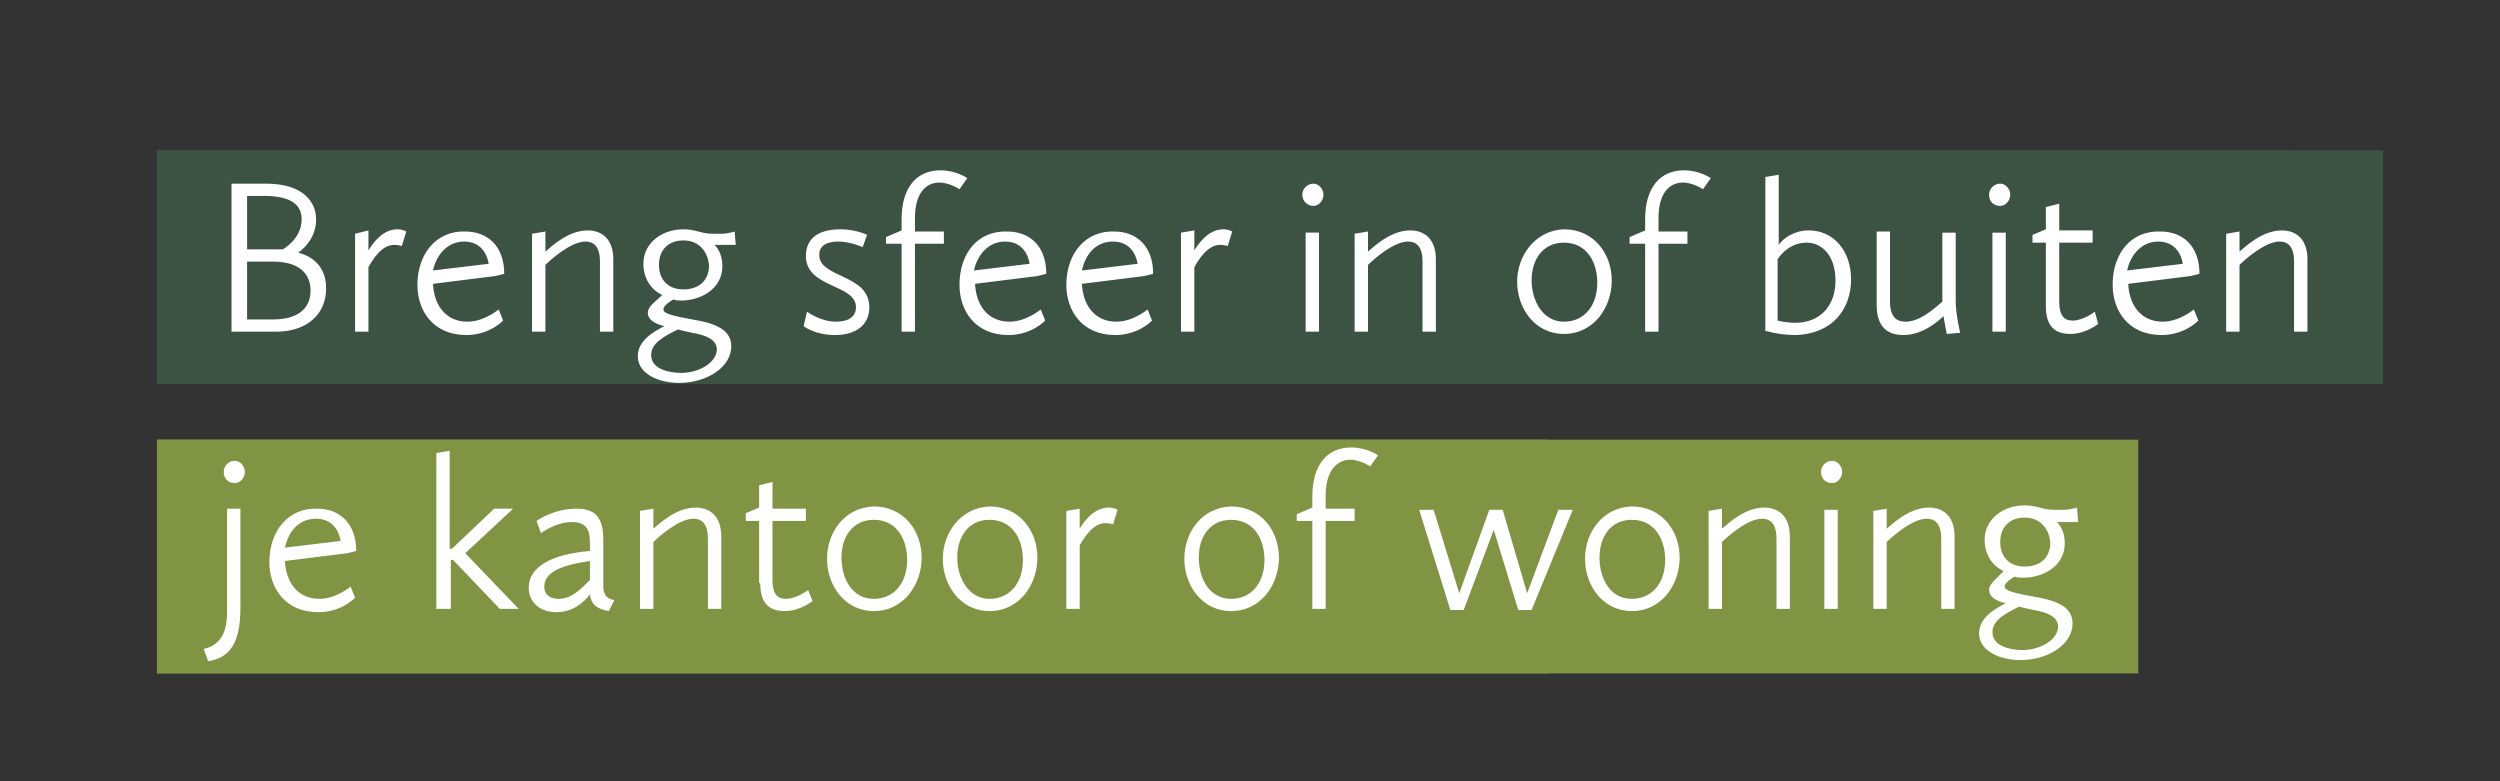
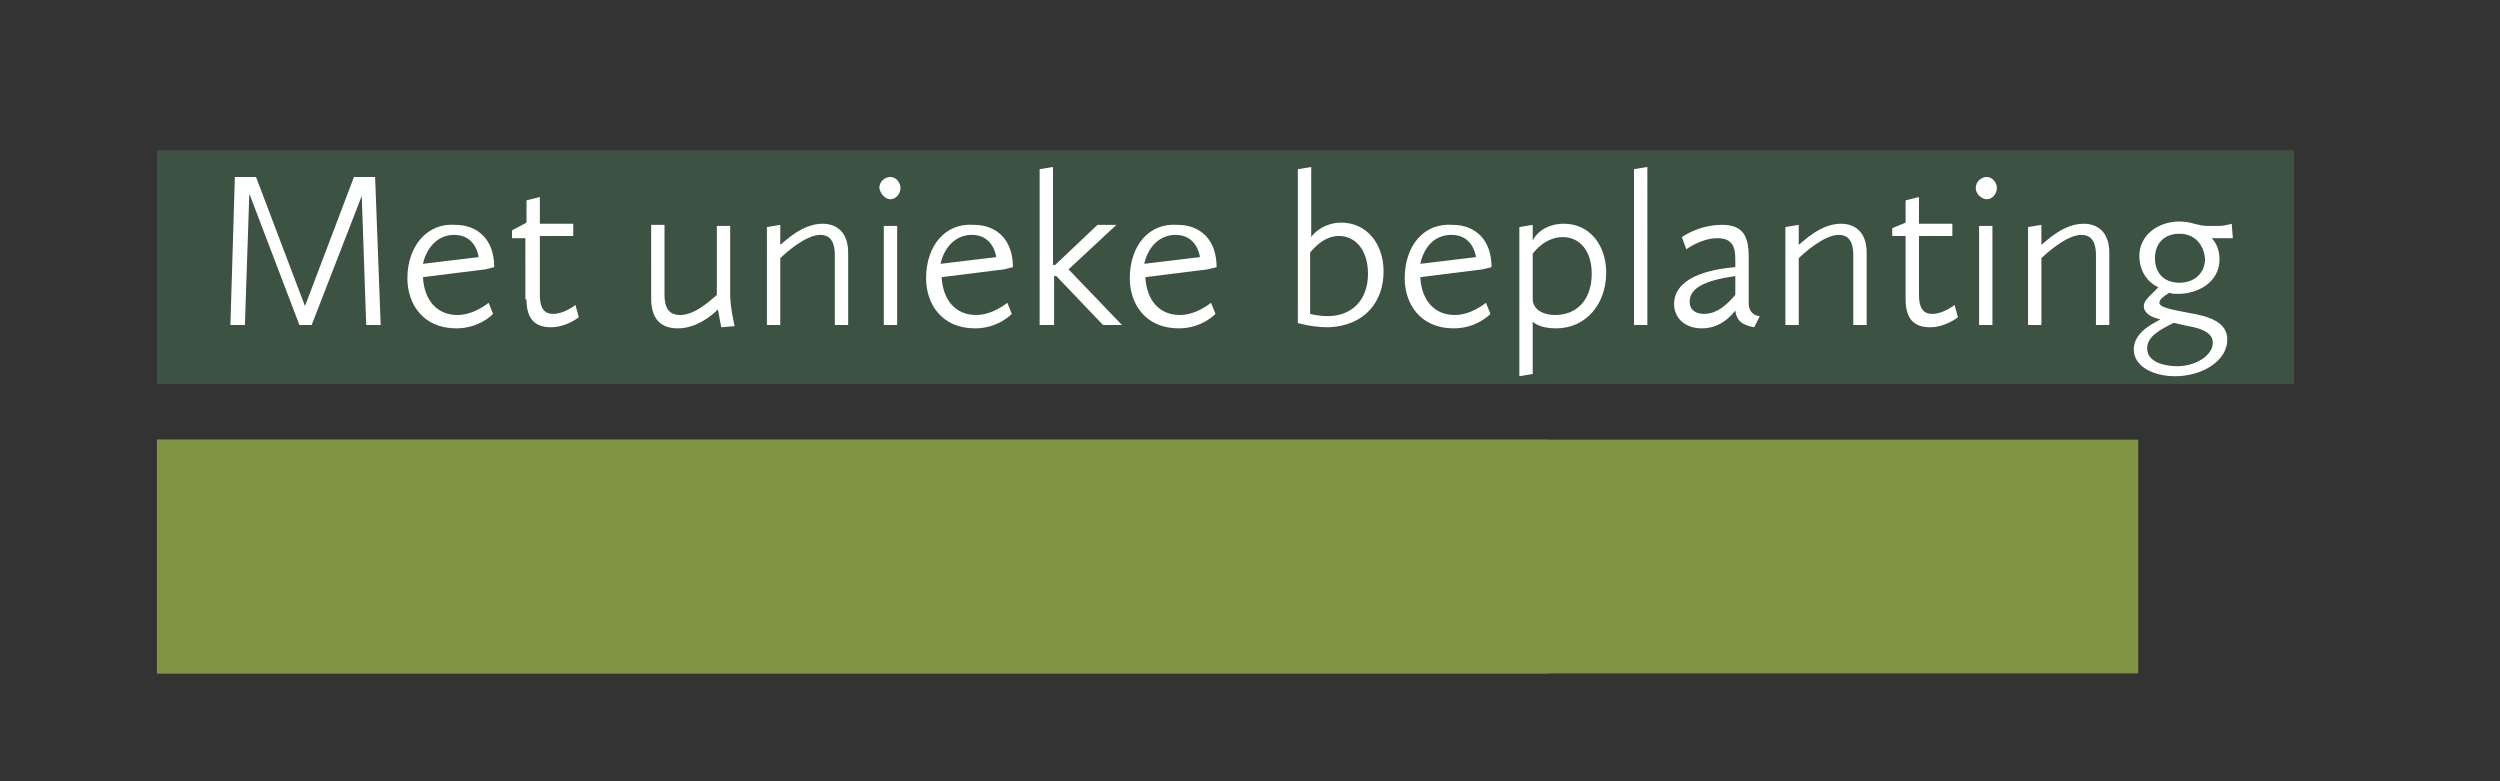
<svg xmlns="http://www.w3.org/2000/svg" xmlns:xlink="http://www.w3.org/1999/xlink" version="1.1" id="Laag_1" x="0px" y="0px" viewBox="0 0 224.6 70.2" style="enable-background:new 0 0 224.6 70.2;" xml:space="preserve">
  <rect x="0" y="0" width="224.6" height="70.2" fill="#333333" stroke="none" />
  <style type="text/css">
	.st0{fill:#3C5243;}
	.st1{fill:#809444;}
	.st2{clip-path:url(#SVGID_2_);fill:#FFFFFF;}
	.st3{clip-path:url(#SVGID_4_);fill:#FFFFFF;}
</style>
  <g>
    <rect x="14.1" y="13.5" class="st0" width="192" height="21" />
    <rect x="14.1" y="39.5" class="st1" width="125" height="21" />
    <g>
      <defs>
        <rect id="SVGID_1_" x="14.1" y="13.5" width="192" height="47" />
      </defs>
      <clipPath id="SVGID_2_">
        <use xlink:href="#SVGID_1_" style="overflow:visible;" />
      </clipPath>
-       <path class="st2" d="M126.5,54.1h1.2v-4.4h0.2l4.2,4.4h1.7l-4.8-5l4.3-4h-1.7l-3.8,3.6h-0.2v-8.8l-1.2,0.2V54.1z M120.4,46    c2,0,2.2,2,2.2,2l-5,0.6C117.9,47.2,118.8,46,120.4,46 M116.2,49.9c0,2.3,1.4,4.5,4.4,4.5c2.1,0,3.3-1.3,3.3-1.3l-0.4-1    c0,0-1.3,1.1-2.8,1.1c-1.9,0-3-1.4-3.1-3.4l5.6-0.7l0.8-0.2c0-2.5-1.5-3.8-3.5-3.8C118,44.9,116.2,47,116.2,49.9 M110,50.3    c-1.5,0-2.2-1-2.2-2.2c0-1.3,0.8-2.2,2.2-2.2c1.6,0,2.3,1.3,2.3,2.4C112.3,49.6,111.3,50.3,110,50.3 M110.8,54.2    c1.2,0.2,2.2,0.6,2.2,1.5c0,1.1-1.5,2.1-3.2,2.1c-1,0-2.7-0.3-2.7-1.6c0-1.1,1.2-1.7,2.4-2.3C110,54,110.4,54.1,110.8,54.2     M106.9,52.4c0,0.6,0.6,1,1.5,1.2c-1,0.5-2.4,1.3-2.4,2.7c0,1.6,1.9,2.4,3.7,2.4c2.5,0,4.7-1.4,4.7-3.3c0-1.6-1.7-2.1-3.5-2.4    c-1.6-0.3-2.6-0.5-2.6-0.9c0-0.3,0.4-0.6,0.9-0.9c0.2,0.1,0.5,0.1,0.8,0.1c1.7,0,3.7-1,3.7-3.1c0-1.1-0.5-1.7-0.7-1.9    c0.1,0,0.4,0,0.7,0h1.2l-0.1-1.3c0,0-0.6,0.2-1.2,0.2h-0.9c-1,0-1.5-0.4-2.6-0.4c-1.9,0-3.6,1.2-3.6,3.1c0,1.2,0.6,2.3,1.7,2.8    C107.6,51.3,106.9,51.8,106.9,52.4 M96,46c2,0,2.2,2,2.2,2l-5,0.6C93.5,47.2,94.5,46,96,46 M91.9,49.9c0,2.3,1.4,4.5,4.4,4.5    c2.1,0,3.3-1.3,3.3-1.3l-0.4-1c0,0-1.3,1.1-2.8,1.1c-1.9,0-3-1.4-3.1-3.4l5.6-0.7l0.8-0.2c0-2.5-1.5-3.8-3.5-3.8    C93.6,44.9,91.9,47,91.9,49.9 M85.9,51.8c0,1.8,0.8,2.5,2.2,2.5c1.4,0,2.5-0.9,2.5-0.9l-0.3-1.1c0,0-1,0.8-2,0.8    c-0.8,0-1.2-0.5-1.2-1.7v-5.3h3v-1.1h-3v-2.4l-1.2,0.3v2l-1.2,0.5v0.7h1.2V51.8z M72.4,53.5c0,0,1,0.8,2.8,0.8    c1.9,0,3.1-0.9,3.1-2.5c0-3-4.5-2.6-4.5-4.7c0-0.7,0.5-1.2,1.7-1.2c1.1,0,2.2,0.5,2.2,0.5l0.4-1.1c0,0-1-0.5-2.4-0.5    c-2.2,0-3.1,1-3.1,2.4c0,2.9,4.5,2.5,4.5,4.6c0,0.8-0.6,1.3-1.8,1.3c-1.4,0-2.6-0.9-2.6-0.9L72.4,53.5z M68.7,54.1h1.2v-8.9h-1.2    V54.1z M69.3,42.8c0.5,0,0.9-0.5,0.9-1c0-0.5-0.4-1-0.9-1c-0.5,0-1,0.4-1,1C68.4,42.3,68.8,42.8,69.3,42.8 M55.5,53.5    c0,0,1,0.8,2.8,0.8c1.9,0,3.1-0.9,3.1-2.5c0-3-4.5-2.6-4.5-4.7c0-0.7,0.5-1.2,1.7-1.2c1.1,0,2.2,0.5,2.2,0.5l0.4-1.1    c0,0-1-0.5-2.4-0.5c-2.2,0-3.1,1-3.1,2.4c0,2.9,4.5,2.5,4.5,4.6c0,0.8-0.6,1.3-1.8,1.3c-1.4,0-2.6-0.9-2.6-0.9L55.5,53.5z     M49.6,51.8c0,1.8,0.8,2.5,2.2,2.5c1.4,0,2.5-0.9,2.5-0.9l-0.3-1.1c0,0-1,0.8-2,0.8c-0.8,0-1.2-0.5-1.2-1.7v-5.3h3v-1.1h-3v-2.4    l-1.2,0.3v2l-1.2,0.5v0.7h1.2V51.8z M43.1,46c2,0,2.2,2,2.2,2l-5,0.6C40.6,47.2,41.6,46,43.1,46 M39,49.9c0,2.3,1.4,4.5,4.4,4.5    c2.1,0,3.3-1.3,3.3-1.3l-0.4-1c0,0-1.3,1.1-2.8,1.1c-1.9,0-3-1.4-3.1-3.4l5.6-0.7l0.8-0.2c0-2.5-1.5-3.8-3.5-3.8    C40.7,44.9,39,47,39,49.9 M35.2,54.1h1.2v-8.9h-1.2V54.1z M35.8,42.8c0.5,0,0.9-0.5,0.9-1c0-0.5-0.4-1-0.9-1c-0.5,0-1,0.4-1,1    C34.9,42.3,35.3,42.8,35.8,42.8 M20.9,54.1h1.3V42.9l8.2,11.2h1.3V40.8h-1.3v11.4l-8.2-11.4h-1.3V54.1z" />
      <path class="st2" d="M195.8,25.4c-1.5,0-2.2-1-2.2-2.2c0-1.3,0.8-2.2,2.2-2.2c1.6,0,2.3,1.3,2.3,2.4C198,24.7,197,25.4,195.8,25.4     M196.6,29.3c1.2,0.2,2.2,0.6,2.2,1.5c0,1.1-1.5,2.1-3.2,2.1c-1,0-2.7-0.3-2.7-1.6c0-1.1,1.2-1.7,2.4-2.3    C195.7,29.1,196.1,29.2,196.6,29.3 M192.6,27.5c0,0.6,0.6,1,1.5,1.2c-1,0.5-2.4,1.3-2.4,2.7c0,1.6,1.9,2.4,3.7,2.4    c2.5,0,4.7-1.4,4.7-3.3c0-1.6-1.7-2.1-3.5-2.4c-1.6-0.3-2.6-0.5-2.6-0.9c0-0.3,0.4-0.6,0.9-0.9c0.2,0.1,0.5,0.1,0.8,0.1    c1.7,0,3.7-1,3.7-3.1c0-1.1-0.5-1.7-0.7-1.9c0.1,0,0.4,0,0.7,0h1.2l-0.1-1.3c0,0-0.6,0.2-1.2,0.2h-0.9c-1,0-1.5-0.4-2.6-0.4    c-1.9,0-3.6,1.2-3.6,3.1c0,1.2,0.6,2.3,1.7,2.8C193.4,26.4,192.6,26.9,192.6,27.5 M182.2,29.2h1.2v-6c0.5-0.5,2.3-2.1,3.6-2.1    c0.7,0,1.3,0.4,1.3,1.8v6.3h1.2v-6.5c0-1.9-1.1-2.6-2.3-2.6c-1.8,0-3.3,1.5-3.8,1.9v-1.8l-1.2,0.2V29.2z M177.8,29.2h1.2v-8.9    h-1.2V29.2z M178.5,17.9c0.5,0,0.9-0.5,0.9-1c0-0.5-0.4-1-0.9-1c-0.5,0-1,0.4-1,1C177.5,17.4,178,17.9,178.5,17.9 M171.2,26.9    c0,1.8,0.8,2.5,2.2,2.5c1.4,0,2.5-0.9,2.5-0.9l-0.3-1.1c0,0-1,0.8-2,0.8c-0.8,0-1.2-0.5-1.2-1.7v-5.3h3v-1.1h-3v-2.4l-1.2,0.3v2    l-1.2,0.5v0.7h1.2V26.9z M160.4,29.2h1.2v-6c0.5-0.5,2.3-2.1,3.6-2.1c0.7,0,1.3,0.4,1.3,1.8v6.3h1.2v-6.5c0-1.9-1.1-2.6-2.3-2.6    c-1.8,0-3.3,1.5-3.8,1.9v-1.8l-1.2,0.2V29.2z M153.1,28.2c-0.7,0-1.3-0.3-1.3-1.1c0-1.2,1.3-1.9,4.1-2.3v1.7    C155.2,27.3,154.3,28.2,153.1,28.2 M150.4,27.3c0,1.3,1,2.2,2.5,2.2c1.9,0,2.9-1.5,3-1.6c0.1,0.8,0.5,1.3,1.7,1.5l0.5-1    c0,0-1,0-1-1.2v-4.2c0-2-0.7-2.8-2.4-2.8c-2.1,0-3.6,1.1-3.6,1.1l0.4,1.1c0,0,1.3-1,2.8-1c1.5,0,1.6,1,1.6,2v0.6    C152.3,24.3,150.4,25.5,150.4,27.3 M146.8,29.2h1.2V15l-1.2,0.2V29.2z M140.4,21.3c1.5,0,2.6,1.2,2.6,3.3c0,2.3-1.3,3.7-3.3,3.7    c-1.1,0-1.9-0.5-2-1.3v-4.2C137.9,22.5,138.9,21.3,140.4,21.3 M136.5,33.8l1.2-0.2v-4.7c0.3,0.3,1,0.6,2.1,0.6    c2.7,0,4.5-2.2,4.5-5c0-2.5-1.5-4.4-3.8-4.4c-1.4,0-2.4,0.7-2.8,1.5v-1.4l-1.2,0.2V33.8z M130.4,21.1c2,0,2.2,2,2.2,2l-5,0.6    C127.9,22.3,128.8,21.1,130.4,21.1 M126.2,25c0,2.3,1.4,4.5,4.4,4.5c2.1,0,3.3-1.3,3.3-1.3l-0.4-1c0,0-1.3,1.1-2.8,1.1    c-1.9,0-3-1.4-3.1-3.4l5.6-0.7l0.8-0.2c0-2.5-1.5-3.8-3.5-3.8C127.9,20,126.2,22.1,126.2,25 M120.3,21.2c1.5,0,2.6,1.3,2.6,3.4    c0,2.4-1.5,3.8-3.6,3.8c-0.9,0-1.6-0.2-1.6-0.2v-5.5C118.1,22.2,119,21.2,120.3,21.2 M116.5,29c1.1,0.3,2,0.4,2.8,0.4    c3.4-0.1,5-2.4,5-5c0-2.6-1.6-4.4-3.8-4.4c-1.3,0-2.3,0.7-2.7,1.3V15l-1.2,0.2V29z M105.6,21.1c2,0,2.2,2,2.2,2l-5,0.6    C103.1,22.3,104.1,21.1,105.6,21.1 M101.5,25c0,2.3,1.4,4.5,4.4,4.5c2.1,0,3.3-1.3,3.3-1.3l-0.4-1c0,0-1.3,1.1-2.8,1.1    c-1.9,0-3-1.4-3.1-3.4l5.6-0.7l0.8-0.2c0-2.5-1.5-3.8-3.5-3.8C103.2,20,101.5,22.1,101.5,25 M93.5,29.2h1.2v-4.4h0.2l4.2,4.4h1.7    l-4.8-5l4.3-4h-1.7l-3.8,3.6h-0.2V15l-1.2,0.2V29.2z M87.3,21.1c2,0,2.2,2,2.2,2l-5,0.6C84.8,22.3,85.8,21.1,87.3,21.1 M83.2,25    c0,2.3,1.4,4.5,4.4,4.5c2.1,0,3.3-1.3,3.3-1.3l-0.4-1c0,0-1.3,1.1-2.8,1.1c-1.9,0-3-1.4-3.1-3.4l5.6-0.7l0.8-0.2    c0-2.5-1.5-3.8-3.5-3.8C84.9,20,83.2,22.1,83.2,25 M79.4,29.2h1.2v-8.9h-1.2V29.2z M80,17.9c0.5,0,0.9-0.5,0.9-1    c0-0.5-0.4-1-0.9-1c-0.5,0-1,0.4-1,1C79.1,17.4,79.5,17.9,80,17.9 M68.9,29.2h1.2v-6c0.5-0.5,2.3-2.1,3.6-2.1    c0.7,0,1.3,0.4,1.3,1.8v6.3h1.2v-6.5c0-1.9-1.1-2.6-2.3-2.6c-1.8,0-3.3,1.5-3.8,1.9v-1.8l-1.2,0.2V29.2z M58.5,26.8    c0,1.9,0.9,2.7,2.4,2.7c1.7,0,3.1-1.2,3.6-1.7c0.1,0.6,0.3,1.6,0.3,1.6l1.2-0.1c0,0-0.4-1.7-0.4-2.8v-6.2h-1.2v6.2    c-0.7,0.6-2,1.8-3.3,1.8c-0.7,0-1.4-0.3-1.4-1.8v-6.3h-1.2V26.8z M47.3,26.9c0,1.8,0.8,2.5,2.2,2.5c1.4,0,2.5-0.9,2.5-0.9    l-0.3-1.1c0,0-1,0.8-2,0.8c-0.8,0-1.2-0.5-1.2-1.7v-5.3h3v-1.1h-3v-2.4l-1.2,0.3v2L46,20.7v0.7h1.2V26.9z M40.8,21.1    c2,0,2.2,2,2.2,2l-5,0.6C38.3,22.3,39.3,21.1,40.8,21.1 M36.6,25c0,2.3,1.4,4.5,4.4,4.5c2.1,0,3.3-1.3,3.3-1.3l-0.4-1    c0,0-1.3,1.1-2.8,1.1c-1.9,0-3-1.4-3.1-3.4l5.6-0.7l0.8-0.2c0-2.5-1.5-3.8-3.5-3.8C38.4,20,36.6,22.1,36.6,25 M20.7,29.2H22    l0.4-11.8l4.5,11.8h1.1l4.5-11.6l0.4,11.6h1.3l-0.5-13.3h-1.9l-4.4,11.6L23,15.9h-1.9L20.7,29.2z" />
    </g>
  </g>
  <g>
-     <rect x="14.1" y="13.5" class="st0" width="200" height="21" />
    <rect x="14.1" y="39.5" class="st1" width="178" height="21" />
    <g>
      <defs>
-         <rect id="SVGID_3_" x="14.1" y="13.5" width="200" height="47" />
-       </defs>
+         </defs>
      <clipPath id="SVGID_4_">
        <use xlink:href="#SVGID_3_" style="overflow:visible;" />
      </clipPath>
-       <path class="st3" d="M181.9,50.9c-1.5,0-2.2-1-2.2-2.2c0-1.3,0.8-2.2,2.2-2.2c1.6,0,2.3,1.3,2.3,2.4    C184.1,50.3,183.1,50.9,181.9,50.9 M182.7,54.8c1.2,0.2,2.2,0.6,2.2,1.5c0,1.1-1.5,2.1-3.2,2.1c-1,0-2.7-0.3-2.7-1.6    c0-1.1,1.2-1.7,2.4-2.3C181.8,54.6,182.2,54.7,182.7,54.8 M178.7,53c0,0.6,0.6,1,1.5,1.2c-1,0.5-2.4,1.3-2.4,2.7    c0,1.6,1.9,2.4,3.7,2.4c2.5,0,4.7-1.4,4.7-3.3c0-1.6-1.7-2.1-3.5-2.4c-1.6-0.3-2.6-0.5-2.6-0.9c0-0.3,0.4-0.6,0.9-0.9    c0.2,0.1,0.5,0.1,0.8,0.1c1.7,0,3.7-1,3.7-3.1c0-1.1-0.5-1.7-0.7-1.9c0.1,0,0.4,0,0.7,0h1.2l-0.1-1.3c0,0-0.6,0.2-1.2,0.2h-0.9    c-1,0-1.5-0.4-2.6-0.4c-1.9,0-3.6,1.2-3.6,3.1c0,1.2,0.6,2.3,1.7,2.8C179.5,51.9,178.7,52.4,178.7,53 M168.3,54.7h1.2v-6    c0.5-0.5,2.3-2.1,3.6-2.1c0.7,0,1.3,0.4,1.3,1.8v6.3h1.2v-6.5c0-1.9-1.1-2.6-2.3-2.6c-1.8,0-3.3,1.5-3.8,1.9v-1.8l-1.2,0.2V54.7z     M163.9,54.7h1.2v-8.9h-1.2V54.7z M164.6,43.4c0.5,0,0.9-0.5,0.9-1s-0.4-1-0.9-1c-0.5,0-1,0.4-1,1S164,43.4,164.6,43.4     M153.5,54.7h1.2v-6c0.5-0.5,2.3-2.1,3.6-2.1c0.7,0,1.3,0.4,1.3,1.8v6.3h1.2v-6.5c0-1.9-1.1-2.6-2.3-2.6c-1.8,0-3.3,1.5-3.8,1.9    v-1.8l-1.2,0.2V54.7z M143.7,50.1c0-2,1.1-3.4,2.9-3.4c2.1,0,3,1.8,3,3.6c0,2.1-1.2,3.5-3,3.5C144.6,53.8,143.7,51.9,143.7,50.1     M142.4,50.2c0,2.4,1.6,4.7,4.2,4.7c2.7,0,4.3-2.4,4.3-4.8c0-2.4-1.6-4.6-4.3-4.6C143.9,45.6,142.4,47.9,142.4,50.2 M130.3,54.8    h1.2l2.7-7.2l2.2,7.2h1.2l3.7-9h-1.3l-2.8,7.5l-2.2-7.5h-1.2l-2.7,7.5l-2.3-7.5h-1.3L130.3,54.8z M116.5,46.8h1.4v7.9h1.2v-7.9    h2.6v-1.1h-2.6v-1.2c0-2.3,1.1-3.2,2.2-3.2c0.9,0,1.8,0.6,1.8,0.6l0.7-1c0,0-1-0.7-2.4-0.7c-2.2,0-3.5,1.6-3.5,4.4v1l-1.4,0.6    V46.8z M107.7,50.1c0-2,1.1-3.4,2.9-3.4c2.1,0,3,1.8,3,3.6c0,2.1-1.2,3.5-3,3.5C108.6,53.8,107.7,51.9,107.7,50.1 M106.4,50.2    c0,2.4,1.6,4.7,4.2,4.7c2.7,0,4.3-2.4,4.3-4.8c0-2.4-1.6-4.6-4.3-4.6C107.9,45.6,106.4,47.9,106.4,50.2 M95.8,54.7H97V49    c0.4-0.7,1.2-2,2.3-2c0.4,0,0.7,0.1,0.7,0.1l0.4-1.3c0,0-0.3-0.2-0.8-0.2c-1.4,0-2.3,1.4-2.6,1.9v-1.8l-1.2,0.2V54.7z M86,50.1    c0-2,1.1-3.4,2.9-3.4c2.1,0,3,1.8,3,3.6c0,2.1-1.2,3.5-3,3.5C87,53.8,86,51.9,86,50.1 M84.7,50.2c0,2.4,1.6,4.7,4.2,4.7    c2.7,0,4.3-2.4,4.3-4.8c0-2.4-1.6-4.6-4.3-4.6C86.3,45.6,84.7,47.9,84.7,50.2 M75.6,50.1c0-2,1.1-3.4,2.9-3.4c2.1,0,3,1.8,3,3.6    c0,2.1-1.2,3.5-3,3.5C76.5,53.8,75.6,51.9,75.6,50.1 M74.3,50.2c0,2.4,1.6,4.7,4.2,4.7c2.7,0,4.3-2.4,4.3-4.8    c0-2.4-1.6-4.6-4.3-4.6C75.8,45.6,74.3,47.9,74.3,50.2 M68.3,52.4c0,1.8,0.8,2.5,2.2,2.5c1.4,0,2.5-0.9,2.5-0.9L72.6,53    c0,0-1,0.8-2,0.8c-0.8,0-1.2-0.5-1.2-1.7v-5.3h3v-1.1h-3v-2.4l-1.2,0.3v2l-1.2,0.5v0.7h1.2V52.4z M57.5,54.7h1.2v-6    c0.5-0.5,2.3-2.1,3.6-2.1c0.7,0,1.3,0.4,1.3,1.8v6.3h1.2v-6.5c0-1.9-1.1-2.6-2.3-2.6c-1.8,0-3.3,1.5-3.8,1.9v-1.8l-1.2,0.2V54.7z     M50.2,53.8c-0.7,0-1.3-0.3-1.3-1.1c0-1.2,1.3-1.9,4.1-2.3v1.7C52.3,52.8,51.4,53.8,50.2,53.8 M47.5,52.8c0,1.3,1,2.2,2.5,2.2    c1.9,0,2.9-1.5,3-1.6c0.1,0.8,0.5,1.3,1.7,1.5l0.5-1c0,0-1,0-1-1.2v-4.2c0-2-0.7-2.8-2.4-2.8c-2.1,0-3.6,1.1-3.6,1.1l0.4,1.1    c0,0,1.3-1,2.8-1s1.6,1,1.6,2v0.6C49.4,49.8,47.5,51,47.5,52.8 M39.3,54.7h1.2v-4.4h0.2l4.2,4.4h1.7l-4.8-5l4.3-4h-1.7l-3.8,3.6    h-0.2v-8.8l-1.2,0.2V54.7z M28.4,46.6c2,0,2.2,2,2.2,2l-5,0.6C25.9,47.8,26.8,46.6,28.4,46.6 M24.2,50.5c0,2.3,1.4,4.5,4.4,4.5    c2.1,0,3.3-1.3,3.3-1.3l-0.4-1c0,0-1.3,1.1-2.8,1.1c-1.9,0-3-1.4-3.1-3.4l5.6-0.7l0.8-0.2c0-2.5-1.5-3.8-3.5-3.8    C26,45.6,24.2,47.6,24.2,50.5 M20.4,55c0,2.1-0.8,3-2.1,3.3l0.4,1.1c2-0.3,2.9-1.7,2.9-4.8v-8.9h-1.2V55z M21.1,43.4    c0.5,0,0.9-0.5,0.9-1s-0.4-1-0.9-1c-0.5,0-1,0.4-1,1S20.5,43.4,21.1,43.4" />
      <path class="st3" d="M200,29.8h1.2v-6c0.5-0.5,2.3-2.1,3.6-2.1c0.7,0,1.3,0.4,1.3,1.8v6.3h1.2v-6.5c0-1.9-1.1-2.6-2.3-2.6    c-1.8,0-3.3,1.5-3.8,1.9v-1.8L200,21V29.8z M193.9,21.7c2,0,2.2,2,2.2,2l-5,0.6C191.4,22.9,192.4,21.7,193.9,21.7 M189.8,25.6    c0,2.3,1.4,4.5,4.4,4.5c2.1,0,3.3-1.3,3.3-1.3l-0.4-1c0,0-1.3,1.1-2.8,1.1c-1.9,0-3-1.4-3.1-3.4l5.6-0.7l0.8-0.2    c0-2.5-1.5-3.8-3.5-3.8C191.5,20.7,189.8,22.7,189.8,25.6 M183.8,27.5c0,1.8,0.8,2.5,2.2,2.5c1.4,0,2.5-0.9,2.5-0.9l-0.3-1.1    c0,0-1,0.8-2,0.8c-0.8,0-1.2-0.5-1.2-1.7v-5.3h3v-1.1h-3v-2.4l-1.2,0.3v2l-1.2,0.5v0.7h1.2V27.5z M179,29.8h1.2v-8.9H179V29.8z     M179.7,18.5c0.5,0,0.9-0.5,0.9-1c0-0.5-0.4-1-0.9-1c-0.5,0-1,0.4-1,1C178.7,18.1,179.1,18.5,179.7,18.5 M168.6,27.4    c0,1.9,0.9,2.7,2.4,2.7c1.7,0,3.1-1.2,3.6-1.7c0.1,0.6,0.3,1.6,0.3,1.6l1.2-0.1c0,0-0.4-1.7-0.4-2.8v-6.2h-1.2v6.2    c-0.7,0.6-2,1.8-3.3,1.8c-0.7,0-1.4-0.3-1.4-1.8v-6.3h-1.2V27.4z M162.3,21.8c1.5,0,2.6,1.3,2.6,3.4c0,2.4-1.5,3.8-3.6,3.8    c-0.9,0-1.6-0.2-1.6-0.2v-5.5C160,22.8,160.9,21.8,162.3,21.8 M158.5,29.7c1.1,0.3,2,0.4,2.8,0.4c3.4-0.1,5-2.4,5-5    c0-2.6-1.6-4.4-3.8-4.4c-1.3,0-2.3,0.7-2.7,1.3v-6.3l-1.2,0.2V29.7z M146.4,21.9h1.4v7.9h1.2v-7.9h2.6v-1.1H149v-1.2    c0-2.4,1.1-3.2,2.2-3.2c0.9,0,1.8,0.6,1.8,0.6l0.7-1c0,0-1-0.7-2.4-0.7c-2.2,0-3.5,1.6-3.5,4.4v1l-1.4,0.6V21.9z M137.6,25.2    c0-2,1.1-3.4,2.9-3.4c2.1,0,3,1.8,3,3.6c0,2.1-1.2,3.5-3,3.5C138.6,28.9,137.6,27,137.6,25.2 M136.3,25.3c0,2.4,1.6,4.7,4.2,4.7    c2.7,0,4.3-2.4,4.3-4.8c0-2.4-1.6-4.6-4.3-4.6C137.9,20.7,136.3,23,136.3,25.3 M121.7,29.8h1.2v-6c0.5-0.5,2.3-2.1,3.6-2.1    c0.7,0,1.3,0.4,1.3,1.8v6.3h1.2v-6.5c0-1.9-1.1-2.6-2.3-2.6c-1.8,0-3.3,1.5-3.8,1.9v-1.8l-1.2,0.2V29.8z M117.3,29.8h1.2v-8.9    h-1.2V29.8z M118,18.5c0.5,0,0.9-0.5,0.9-1c0-0.5-0.4-1-0.9-1c-0.5,0-1,0.4-1,1C117,18.1,117.5,18.5,118,18.5 M106.1,29.8h1.2    v-5.8c0.4-0.7,1.2-2,2.3-2c0.4,0,0.7,0.1,0.7,0.1l0.4-1.3c0,0-0.3-0.2-0.8-0.2c-1.4,0-2.3,1.4-2.6,1.9v-1.8l-1.2,0.2V29.8z     M100,21.7c2,0,2.2,2,2.2,2l-5,0.6C97.5,22.9,98.4,21.7,100,21.7 M95.8,25.6c0,2.3,1.4,4.5,4.4,4.5c2.1,0,3.3-1.3,3.3-1.3l-0.4-1    c0,0-1.3,1.1-2.8,1.1c-1.9,0-3-1.4-3.1-3.4l5.6-0.7l0.8-0.2c0-2.5-1.5-3.8-3.5-3.8C97.6,20.7,95.8,22.7,95.8,25.6 M90.3,21.7    c2,0,2.2,2,2.2,2l-5,0.6C87.8,22.9,88.8,21.7,90.3,21.7 M86.2,25.6c0,2.3,1.4,4.5,4.4,4.5c2.1,0,3.3-1.3,3.3-1.3l-0.4-1    c0,0-1.3,1.1-2.8,1.1c-1.9,0-3-1.4-3.1-3.4l5.6-0.7l0.8-0.2c0-2.5-1.5-3.8-3.5-3.8C87.9,20.7,86.2,22.7,86.2,25.6 M79.6,21.9H81    v7.9h1.2v-7.9h2.6v-1.1h-2.6v-1.2c0-2.4,1.1-3.2,2.2-3.2c0.9,0,1.8,0.6,1.8,0.6l0.7-1c0,0-1-0.7-2.4-0.7c-2.2,0-3.5,1.6-3.5,4.4v1    l-1.4,0.6V21.9z M72.2,29.3c0,0,1,0.8,2.8,0.8c1.9,0,3.1-0.9,3.1-2.5c0-3-4.5-2.6-4.5-4.7c0-0.7,0.5-1.2,1.7-1.2    c1.1,0,2.2,0.5,2.2,0.5l0.4-1.1c0,0-1-0.5-2.4-0.5c-2.2,0-3.1,1-3.1,2.4c0,2.9,4.5,2.5,4.5,4.6c0,0.8-0.6,1.3-1.8,1.3    c-1.4,0-2.6-0.9-2.6-0.9L72.2,29.3z M61.4,26c-1.5,0-2.2-1-2.2-2.2c0-1.3,0.8-2.2,2.2-2.2c1.6,0,2.3,1.3,2.3,2.4    C63.6,25.4,62.6,26,61.4,26 M62.2,29.9c1.2,0.2,2.2,0.6,2.2,1.5c0,1.1-1.5,2.1-3.2,2.1c-1,0-2.7-0.3-2.7-1.6    c0-1.1,1.2-1.7,2.4-2.3C61.3,29.7,61.7,29.8,62.2,29.9 M58.2,28.1c0,0.6,0.6,1,1.5,1.2c-1,0.5-2.4,1.3-2.4,2.7    c0,1.6,1.9,2.4,3.7,2.4c2.5,0,4.7-1.4,4.7-3.3c0-1.6-1.7-2.1-3.5-2.4c-1.6-0.3-2.6-0.5-2.6-0.9c0-0.3,0.4-0.6,0.9-0.9    C60.7,27,61,27,61.2,27c1.7,0,3.7-1,3.7-3.1c0-1.1-0.5-1.7-0.7-1.9c0.1,0,0.4,0,0.7,0h1.2L66,20.8c0,0-0.6,0.2-1.2,0.2H64    c-1,0-1.5-0.4-2.6-0.4c-1.9,0-3.6,1.2-3.6,3.1c0,1.2,0.6,2.3,1.7,2.8C59,27,58.2,27.5,58.2,28.1 M47.8,29.8H49v-6    c0.5-0.5,2.3-2.1,3.6-2.1c0.7,0,1.3,0.4,1.3,1.8v6.3h1.2v-6.5c0-1.9-1.1-2.6-2.3-2.6c-1.8,0-3.3,1.5-3.8,1.9v-1.8L47.8,21V29.8z     M41.7,21.7c2,0,2.2,2,2.2,2l-5,0.6C39.2,22.9,40.2,21.7,41.7,21.7 M37.5,25.6c0,2.3,1.4,4.5,4.4,4.5c2.1,0,3.3-1.3,3.3-1.3    l-0.4-1c0,0-1.3,1.1-2.8,1.1c-1.9,0-3-1.4-3.1-3.4l5.6-0.7l0.8-0.2c0-2.5-1.5-3.8-3.5-3.8C39.3,20.7,37.5,22.7,37.5,25.6     M31.9,29.8h1.2v-5.8c0.4-0.7,1.2-2,2.3-2c0.4,0,0.7,0.1,0.7,0.1l0.4-1.3c0,0-0.3-0.2-0.8-0.2c-1.4,0-2.3,1.4-2.6,1.9v-1.8    L31.9,21V29.8z M22.2,17.6h1.5c2.6,0,3.4,0.9,3.4,2.1c0,1.8-1.7,2.7-1.7,2.7h-3.2V17.6z M22.2,28.7v-5.2h2.3    c2.4,0,3.4,1.1,3.4,2.6c0,1.6-1.1,2.6-3.4,2.6H22.2z M20.9,29.8h3.9c2.7,0,4.5-1.5,4.5-3.9c0-2.3-1.7-3-2.5-3.2    c0.7-0.5,1.6-1.5,1.6-3c0-1.5-1.1-3.2-4.5-3.2h-3.1V29.8z" />
    </g>
  </g>
</svg>